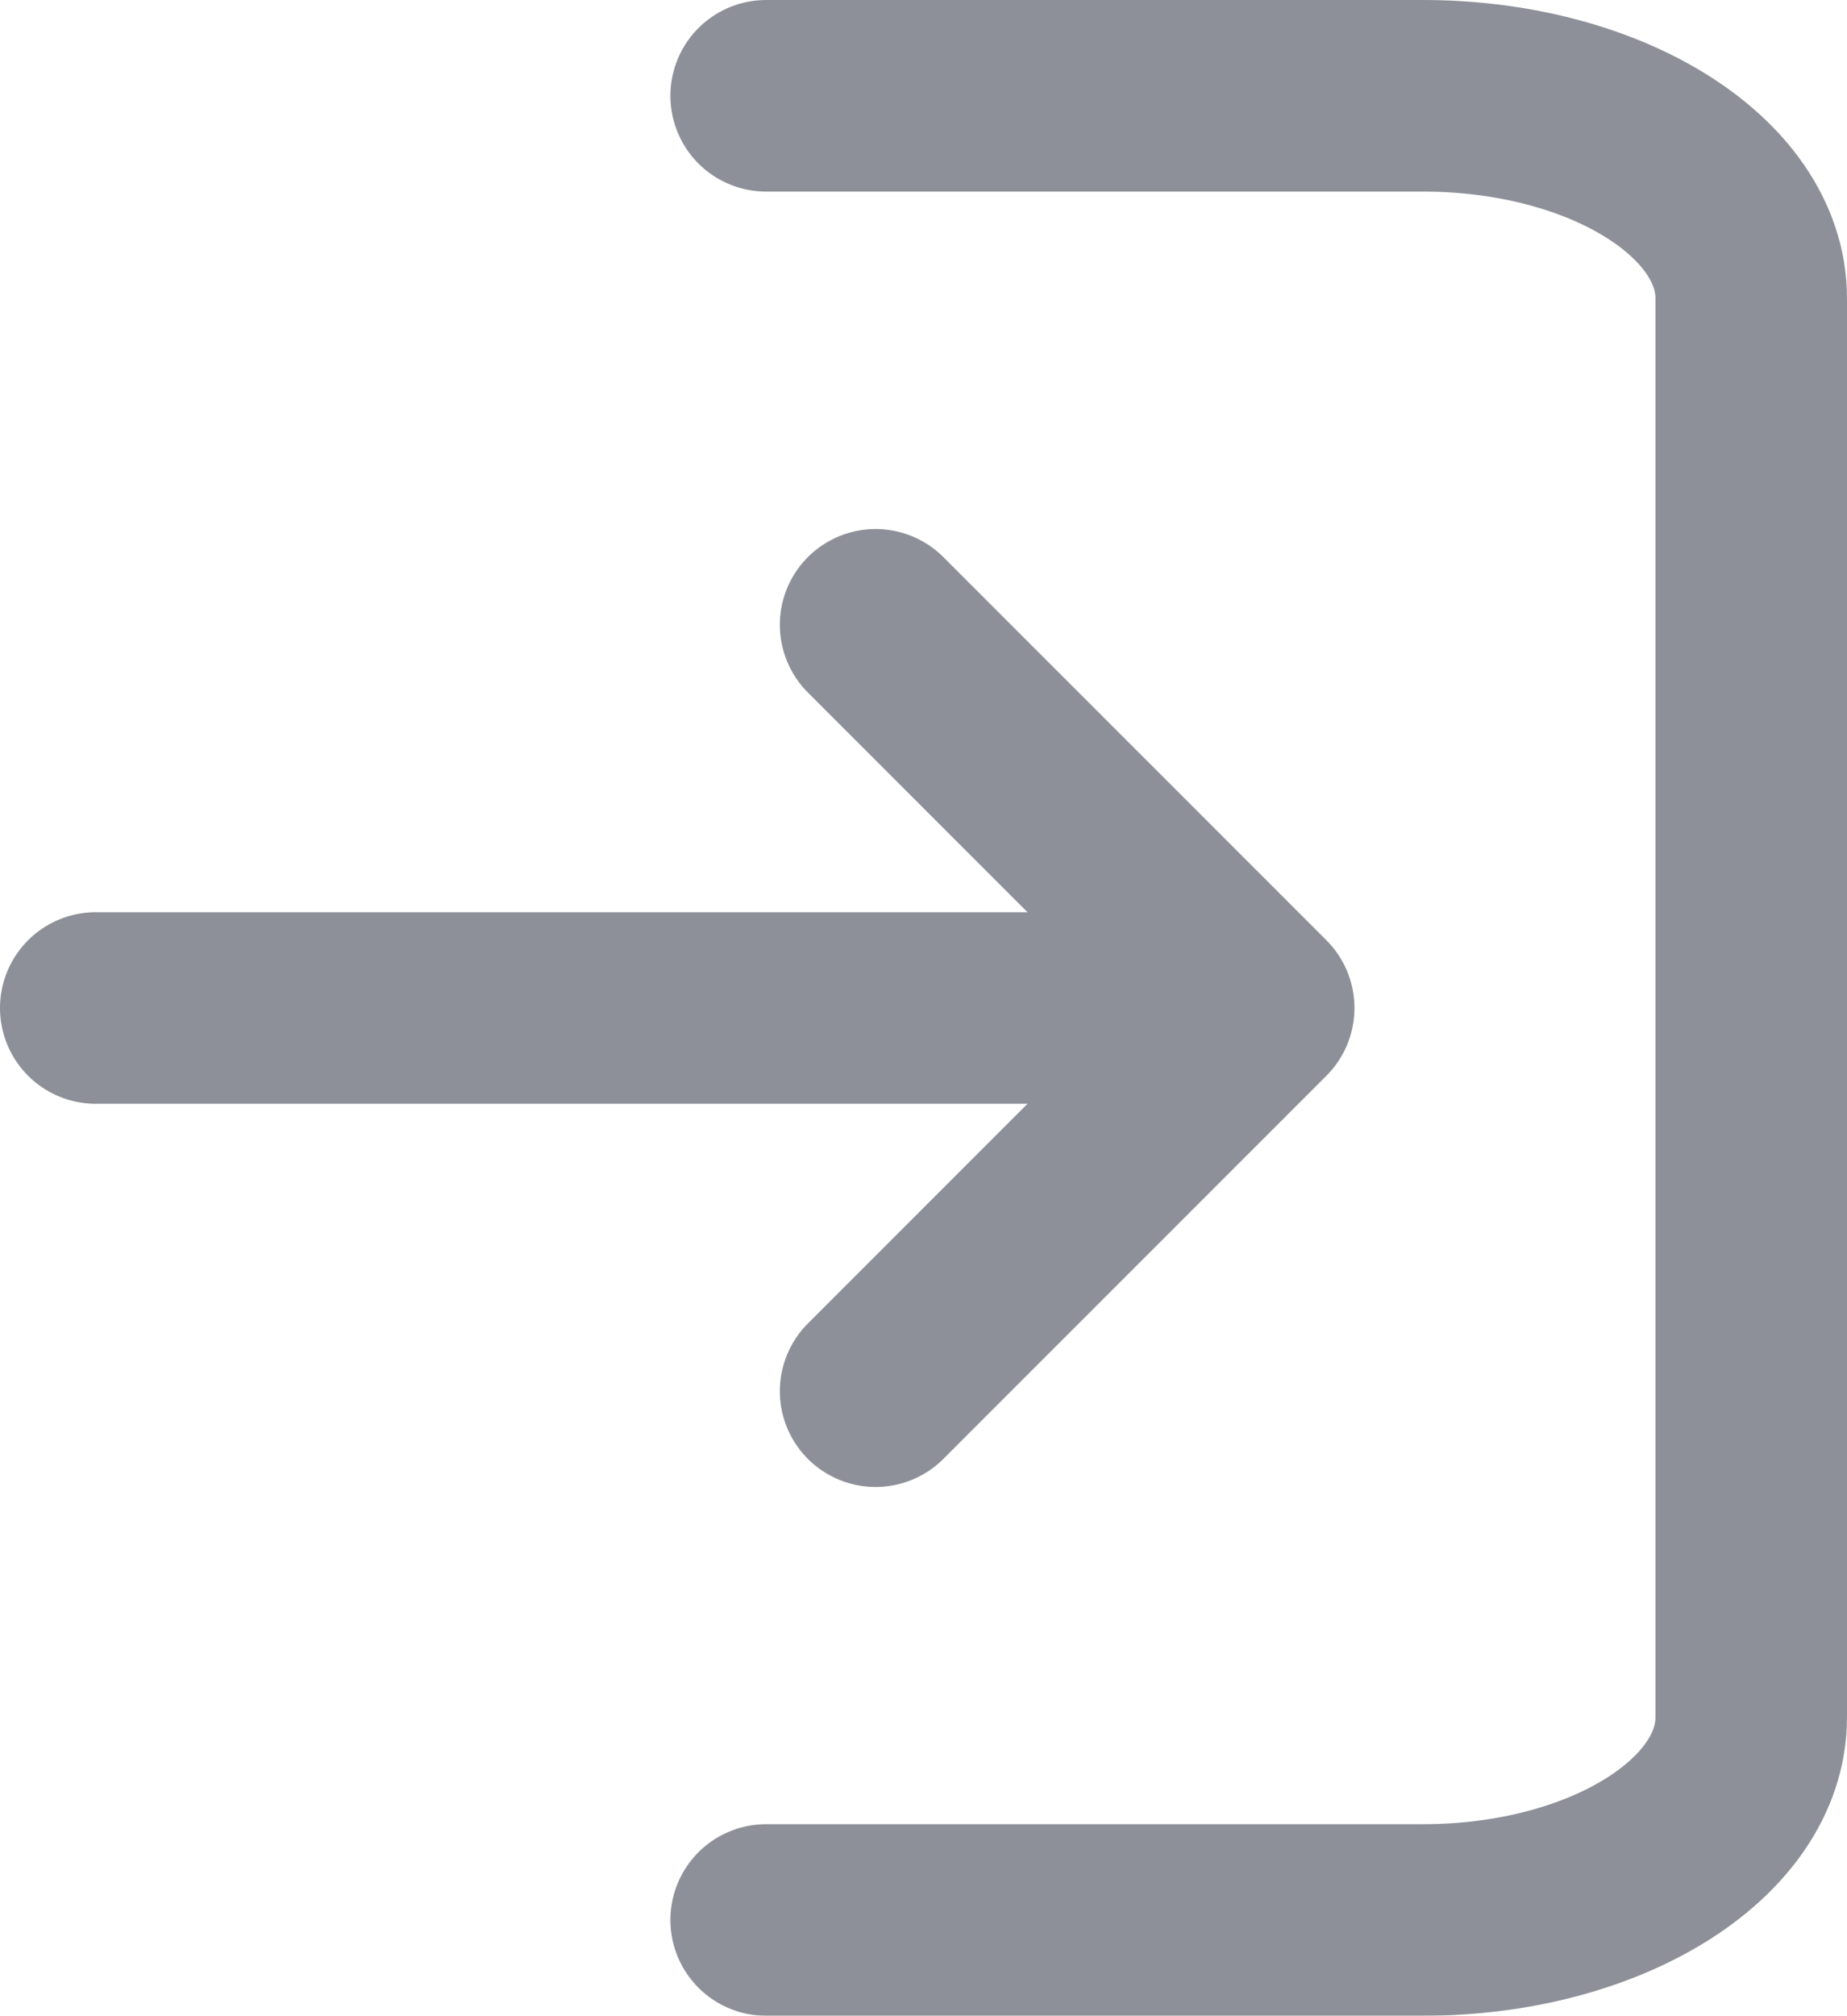
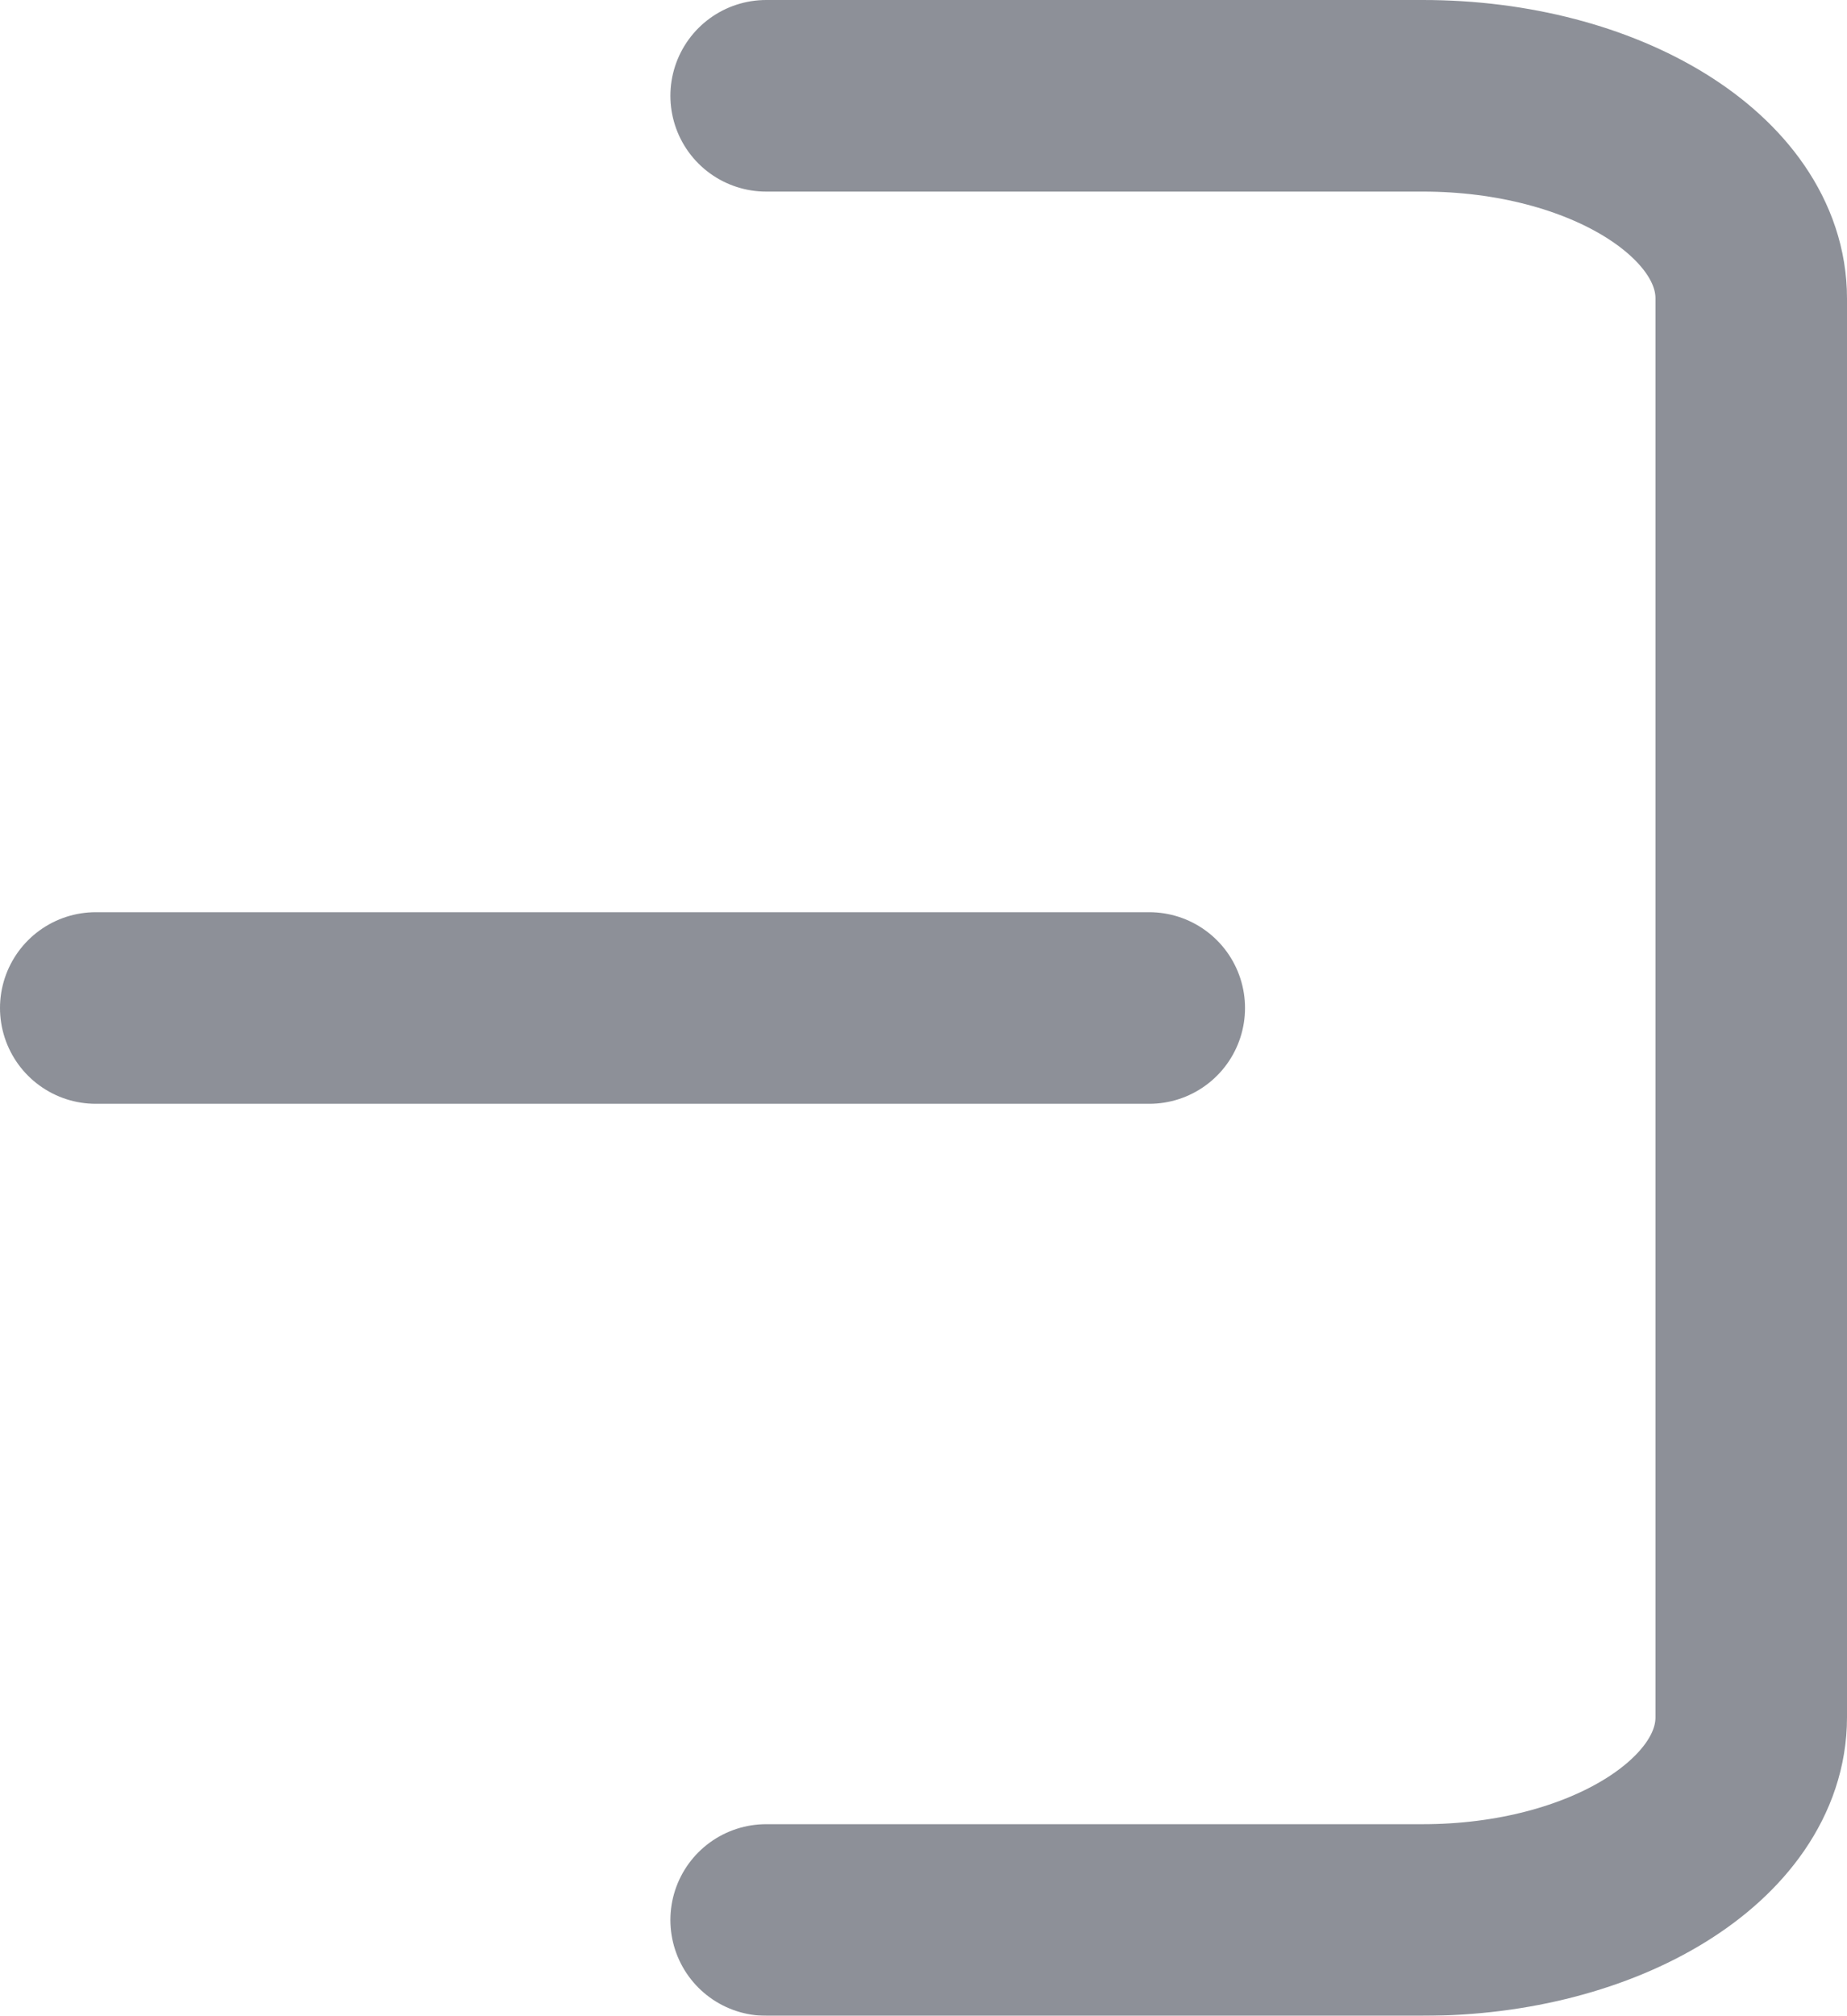
<svg xmlns="http://www.w3.org/2000/svg" width="16.875" height="18.412" viewBox="0 0 16.875 18.412">
  <defs>
    <style>
            .cls-2{fill:none;stroke:#272e3c;stroke-linecap:round;stroke-linejoin:round;stroke-width:1.75px}
        </style>
  </defs>
  <g id="Icon_feather-log-in" opacity="0.53" transform="translate(-15 -13.37)">
    <path id="Path_362" d="M22.5 4.5h6c1.657 0 3 .829 3 1.851v12.96c0 1.022-1.343 1.851-3 1.851h-6" class="cls-2" transform="translate(-.5 9.745)" />
    <g id="Group_358" transform="translate(0 -.423)">
-       <path id="Path_363" d="M15 17.5l3.5-3.5-3.5-3.5" class="cls-2" transform="translate(8 9)" />
      <path id="Path_364" d="M14.125 18H4.5" class="cls-2" transform="translate(11.375 5)" />
    </g>
  </g>
</svg>